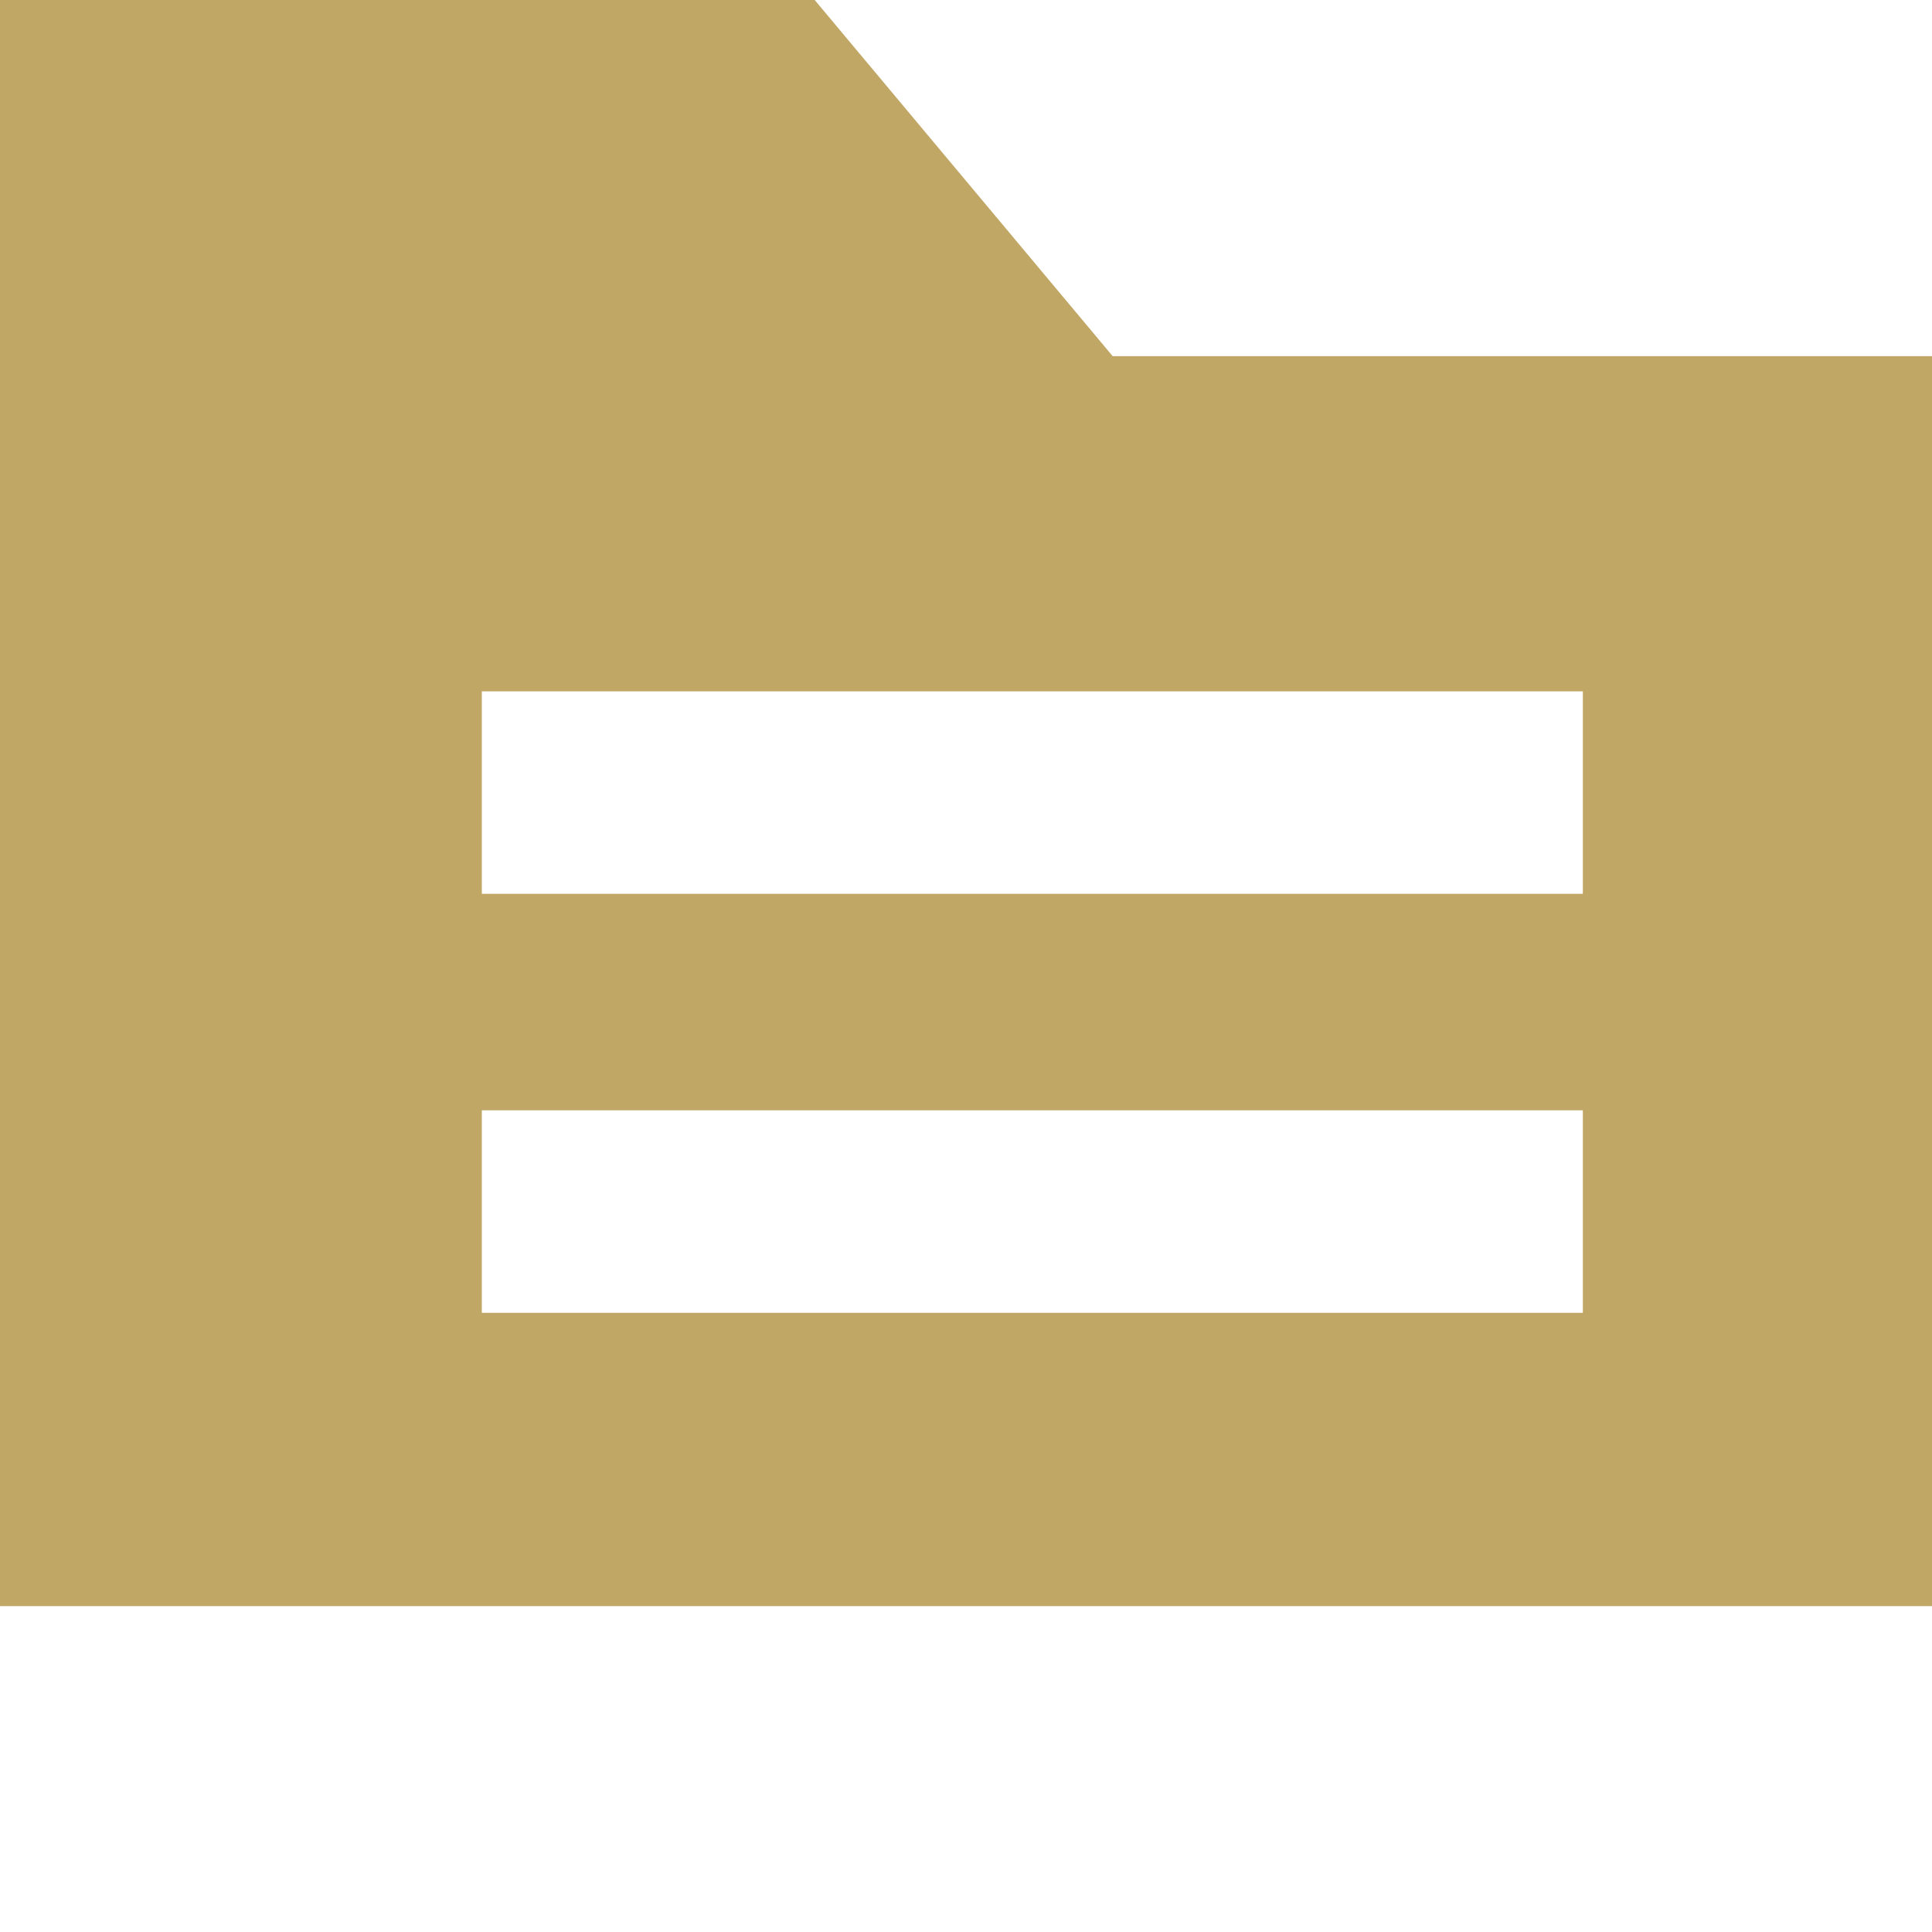
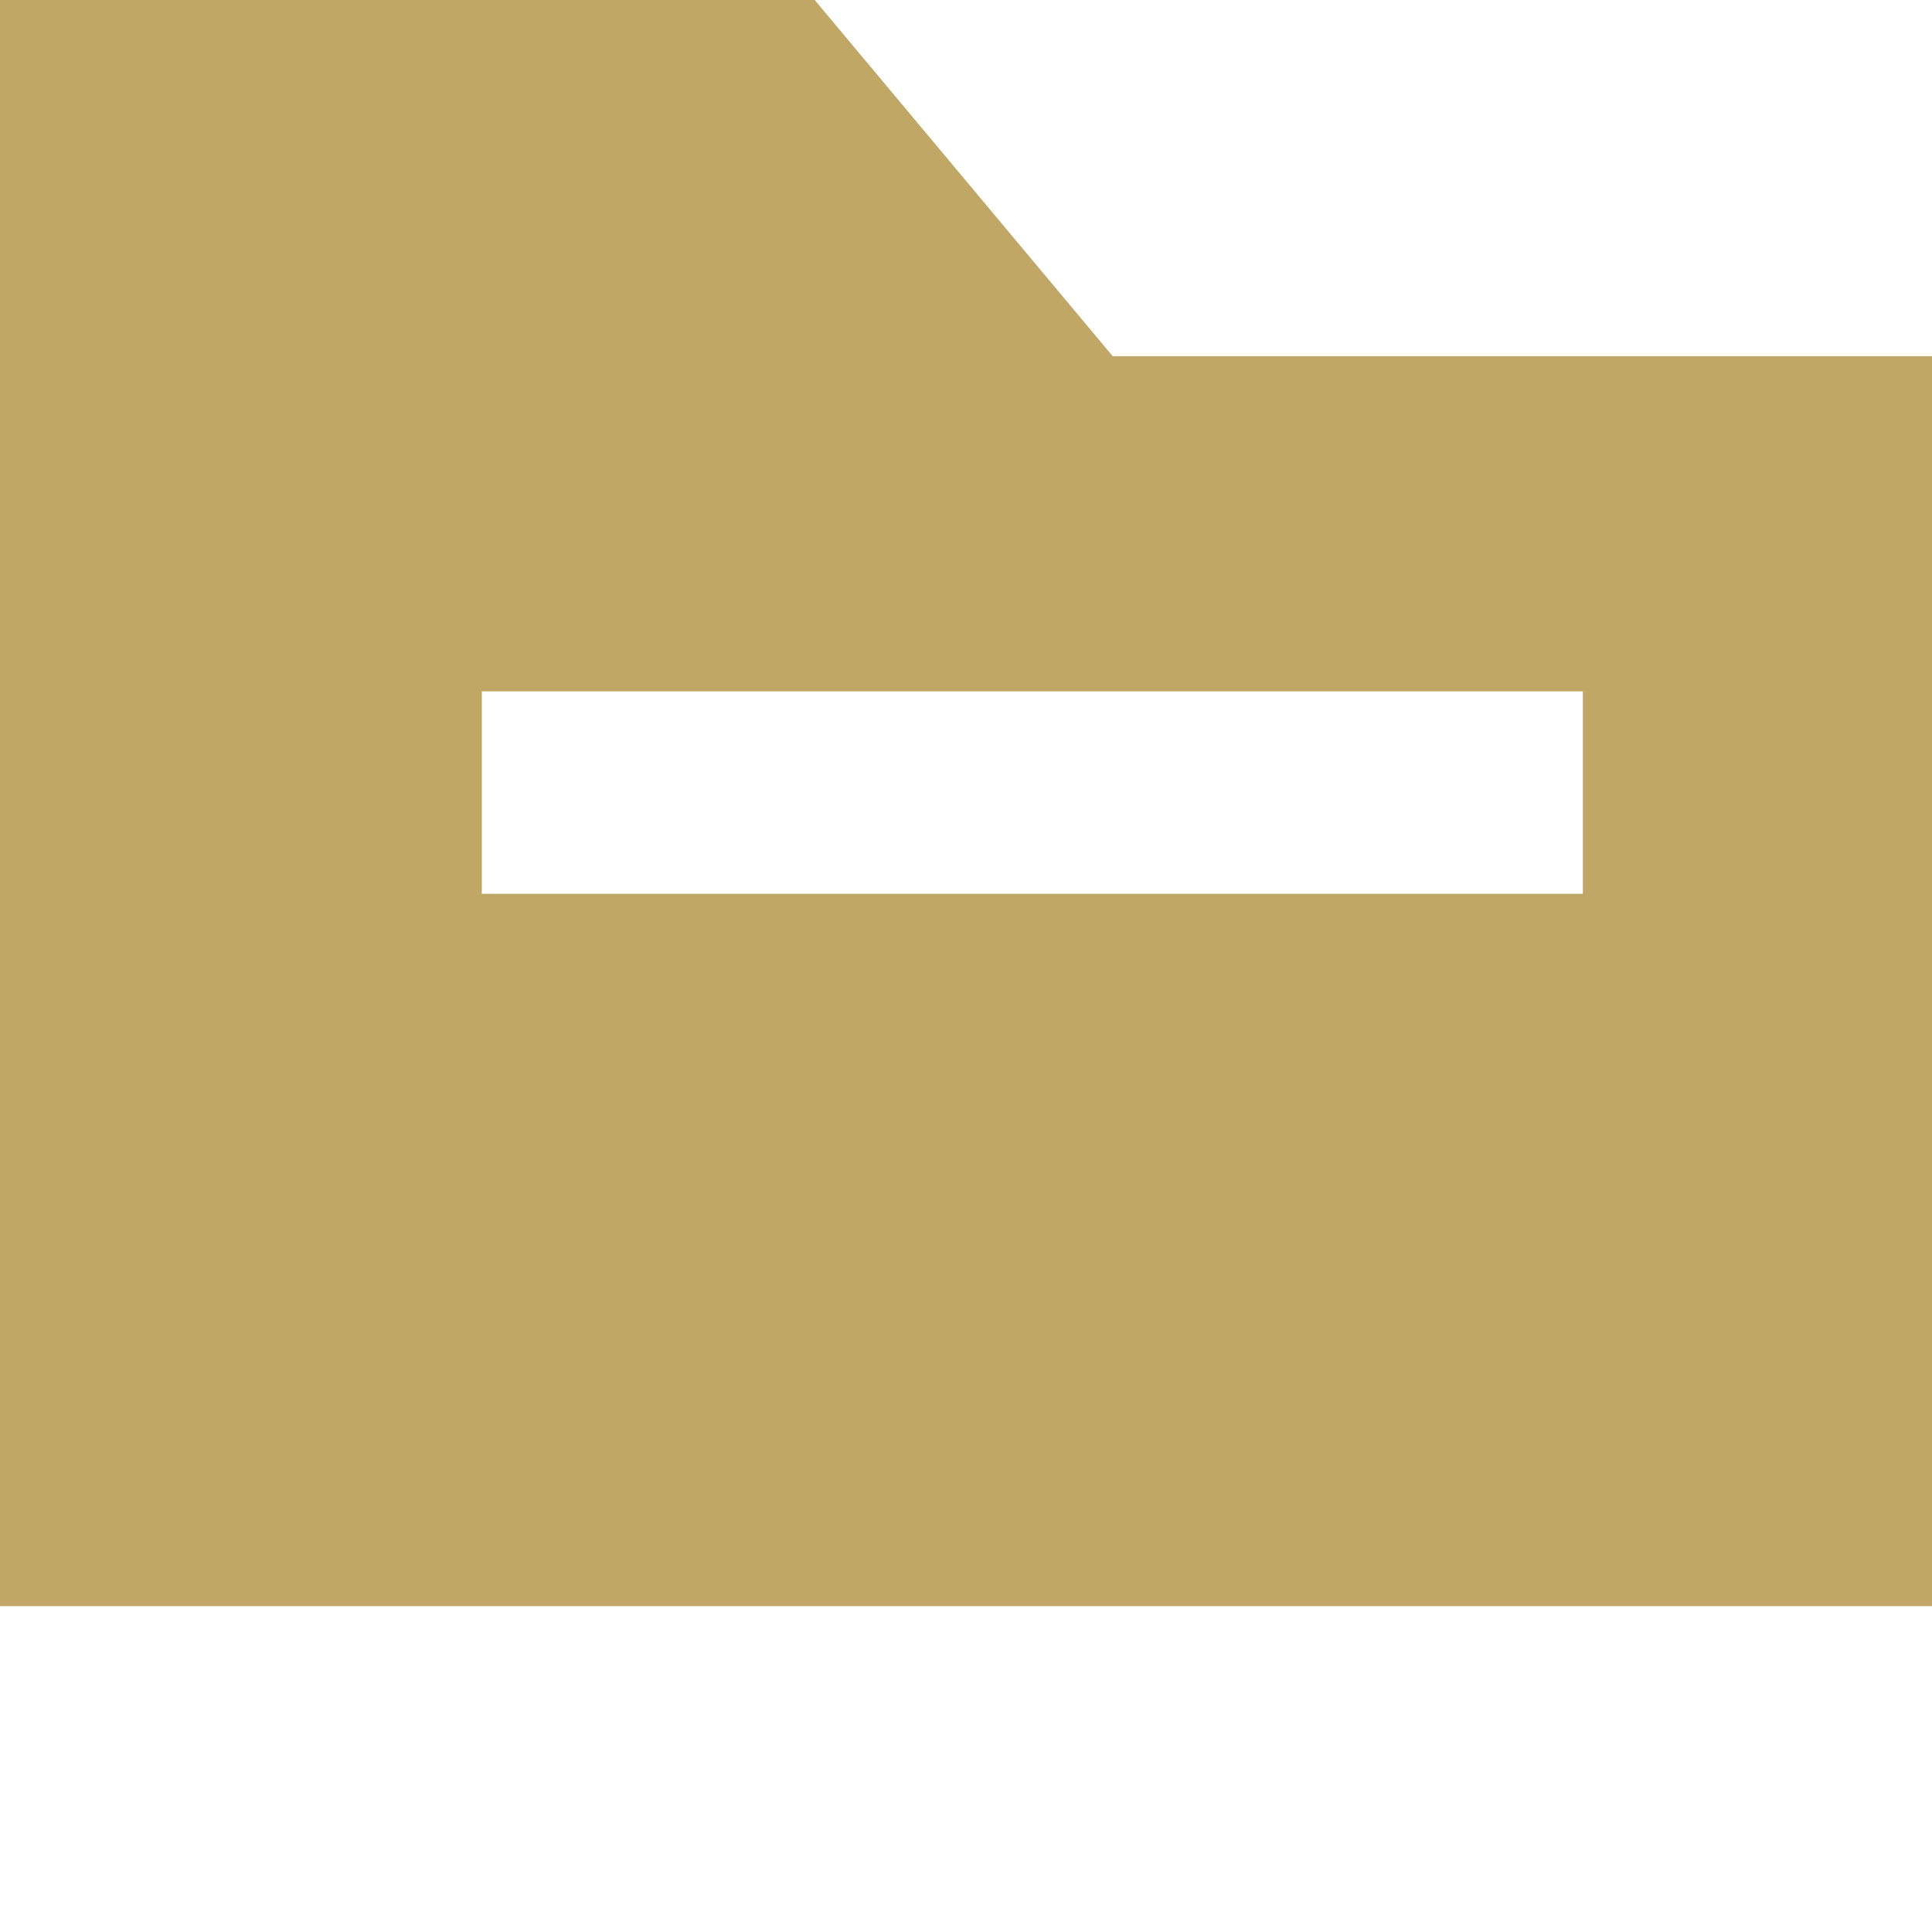
<svg xmlns="http://www.w3.org/2000/svg" id="" width="32" height="32" style="width:32px;height:32px;" version="1.1" viewBox="0 0 1024 1024" enable-background="new 0 0 1024 1024" xml:space="preserve">
-   <path fill="#C1A766" d="M589.73 188.76 l-157.92 -188.76 l-431.81 0 l0 851.28 l1024 0 l0 -662.52 l-434.27 0 l0 0 ZM838.94 695.83 l-583.56 0 l0 -107.34 l583.56 0 l0 107.34 l0 0 ZM838.94 473.75 l-583.56 0 l0 -107.33 l583.56 0 l0 107.33 l0 0 Z" />
+   <path fill="#C1A766" d="M589.73 188.76 l-157.92 -188.76 l-431.81 0 l0 851.28 l1024 0 l0 -662.52 l-434.27 0 l0 0 ZM838.94 695.83 l-583.56 0 l0 -107.34 l0 107.34 l0 0 ZM838.94 473.75 l-583.56 0 l0 -107.33 l583.56 0 l0 107.33 l0 0 Z" />
</svg>